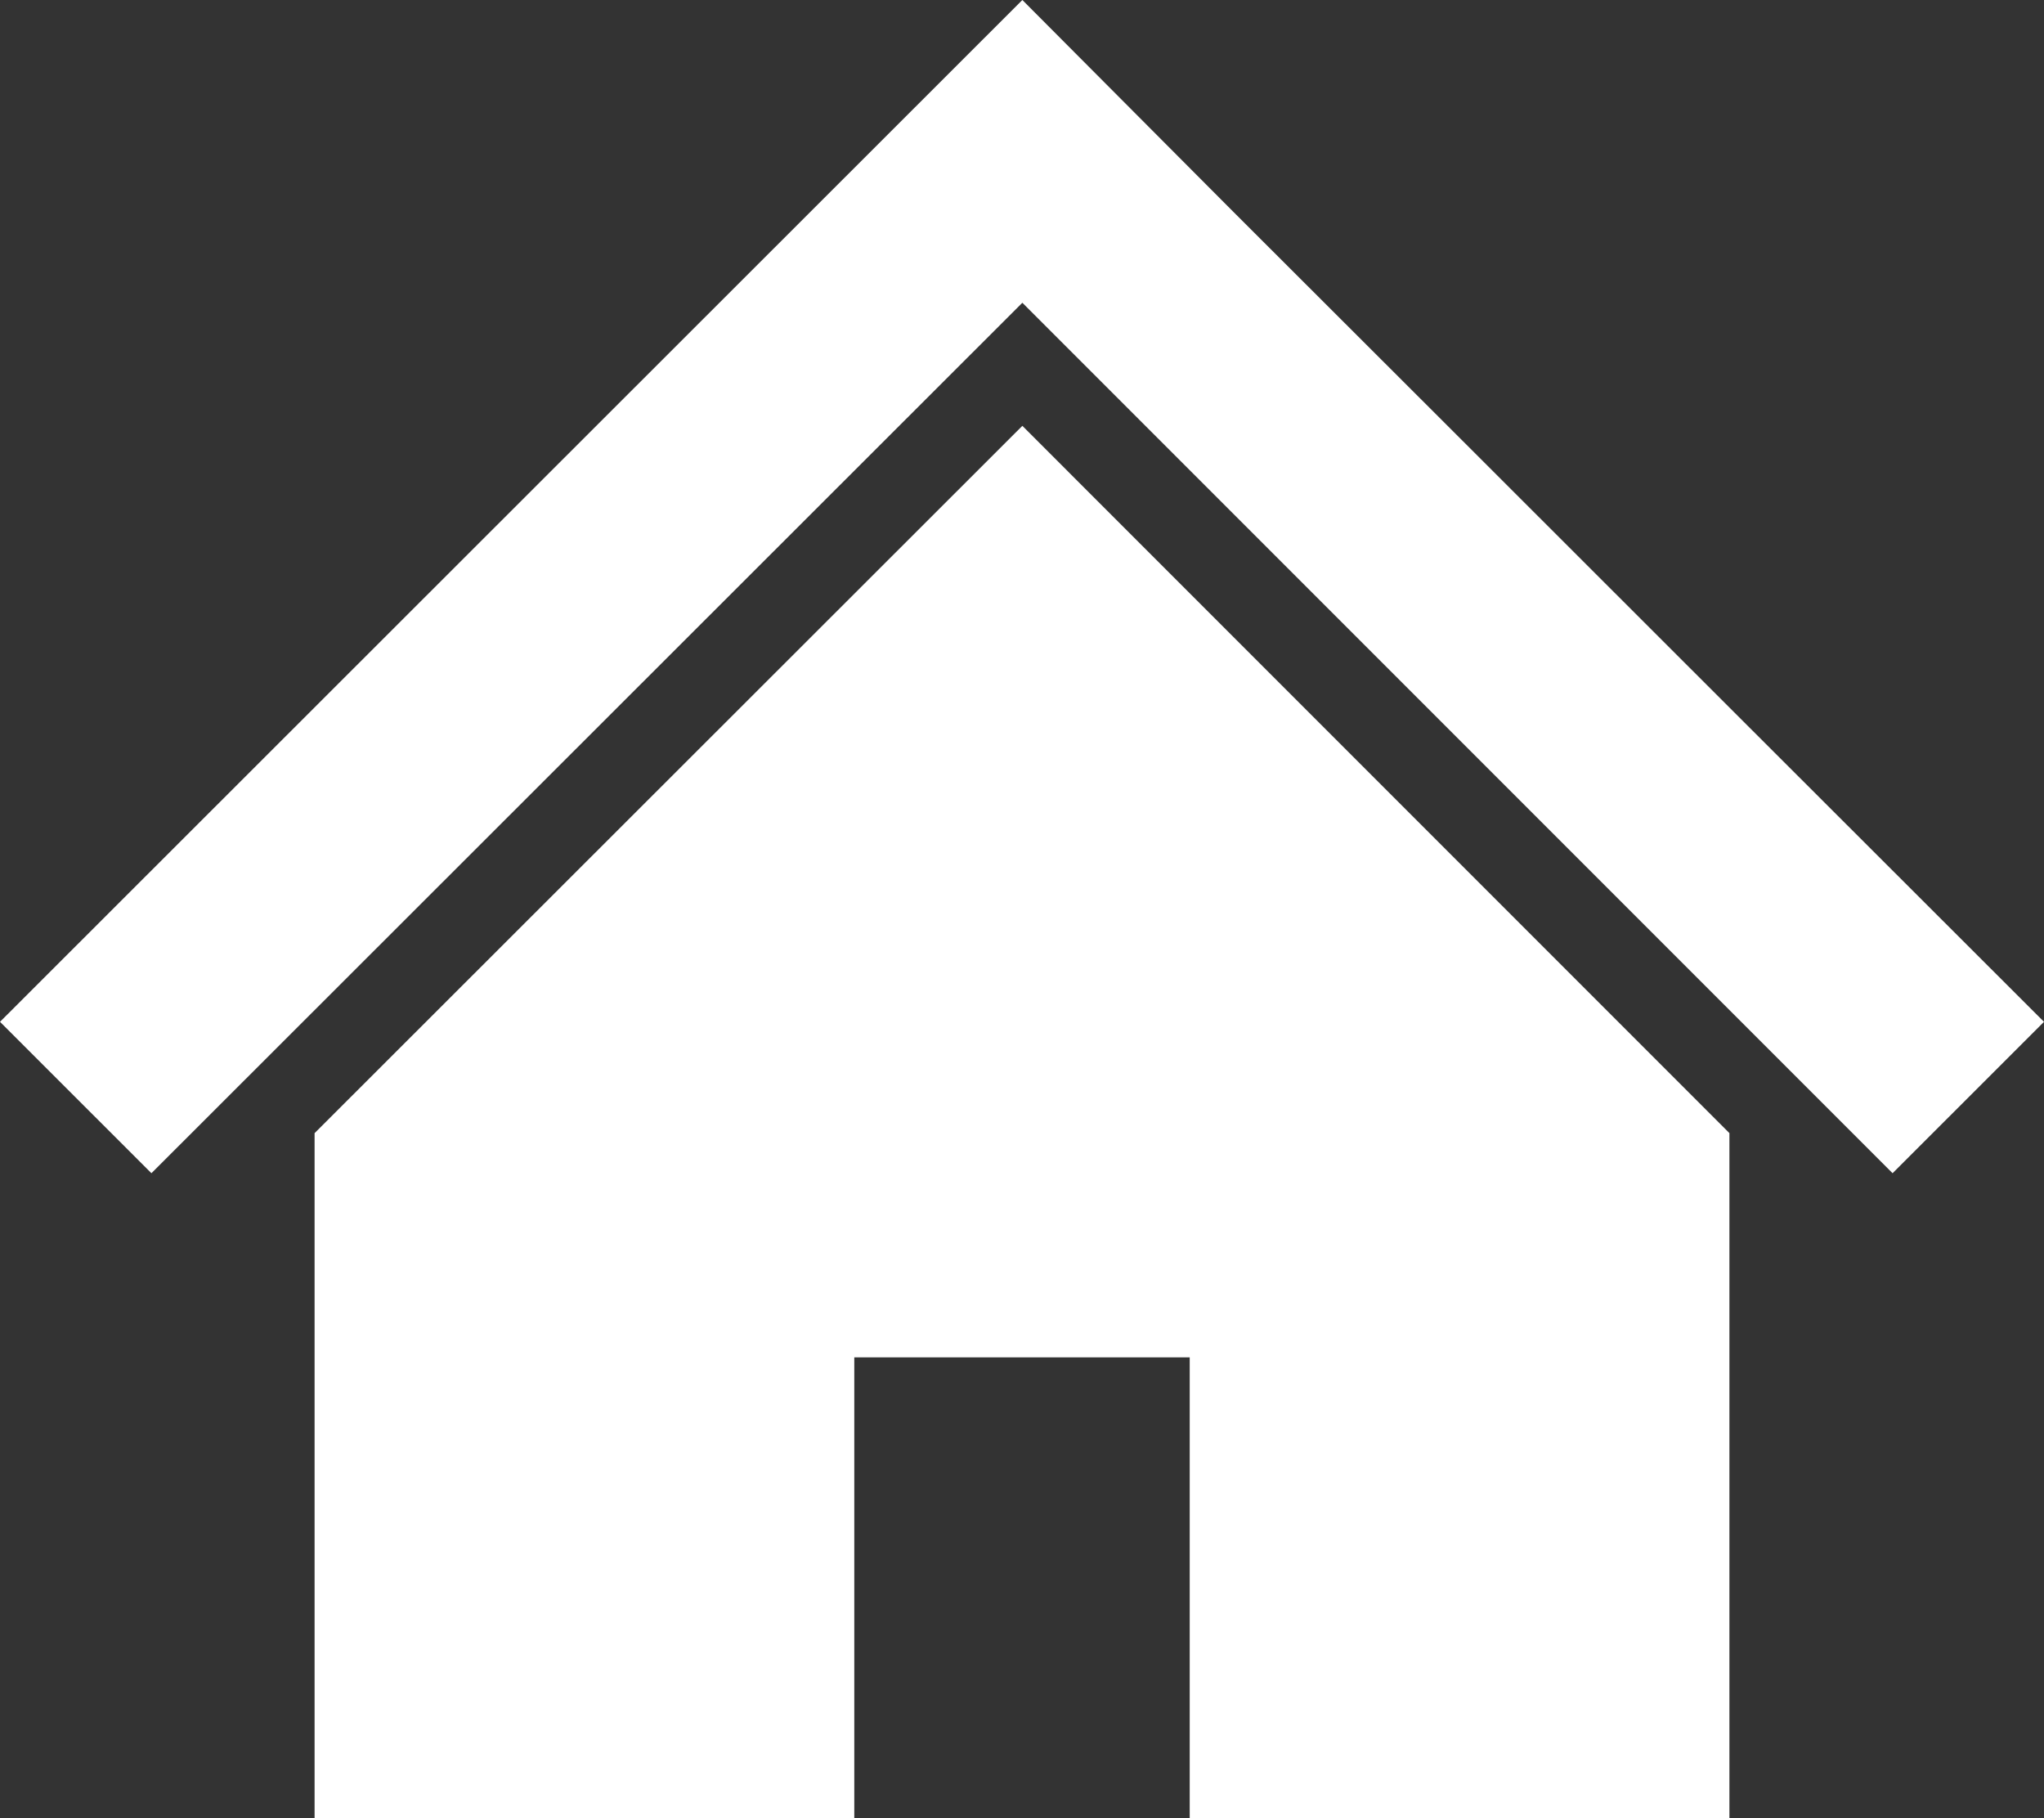
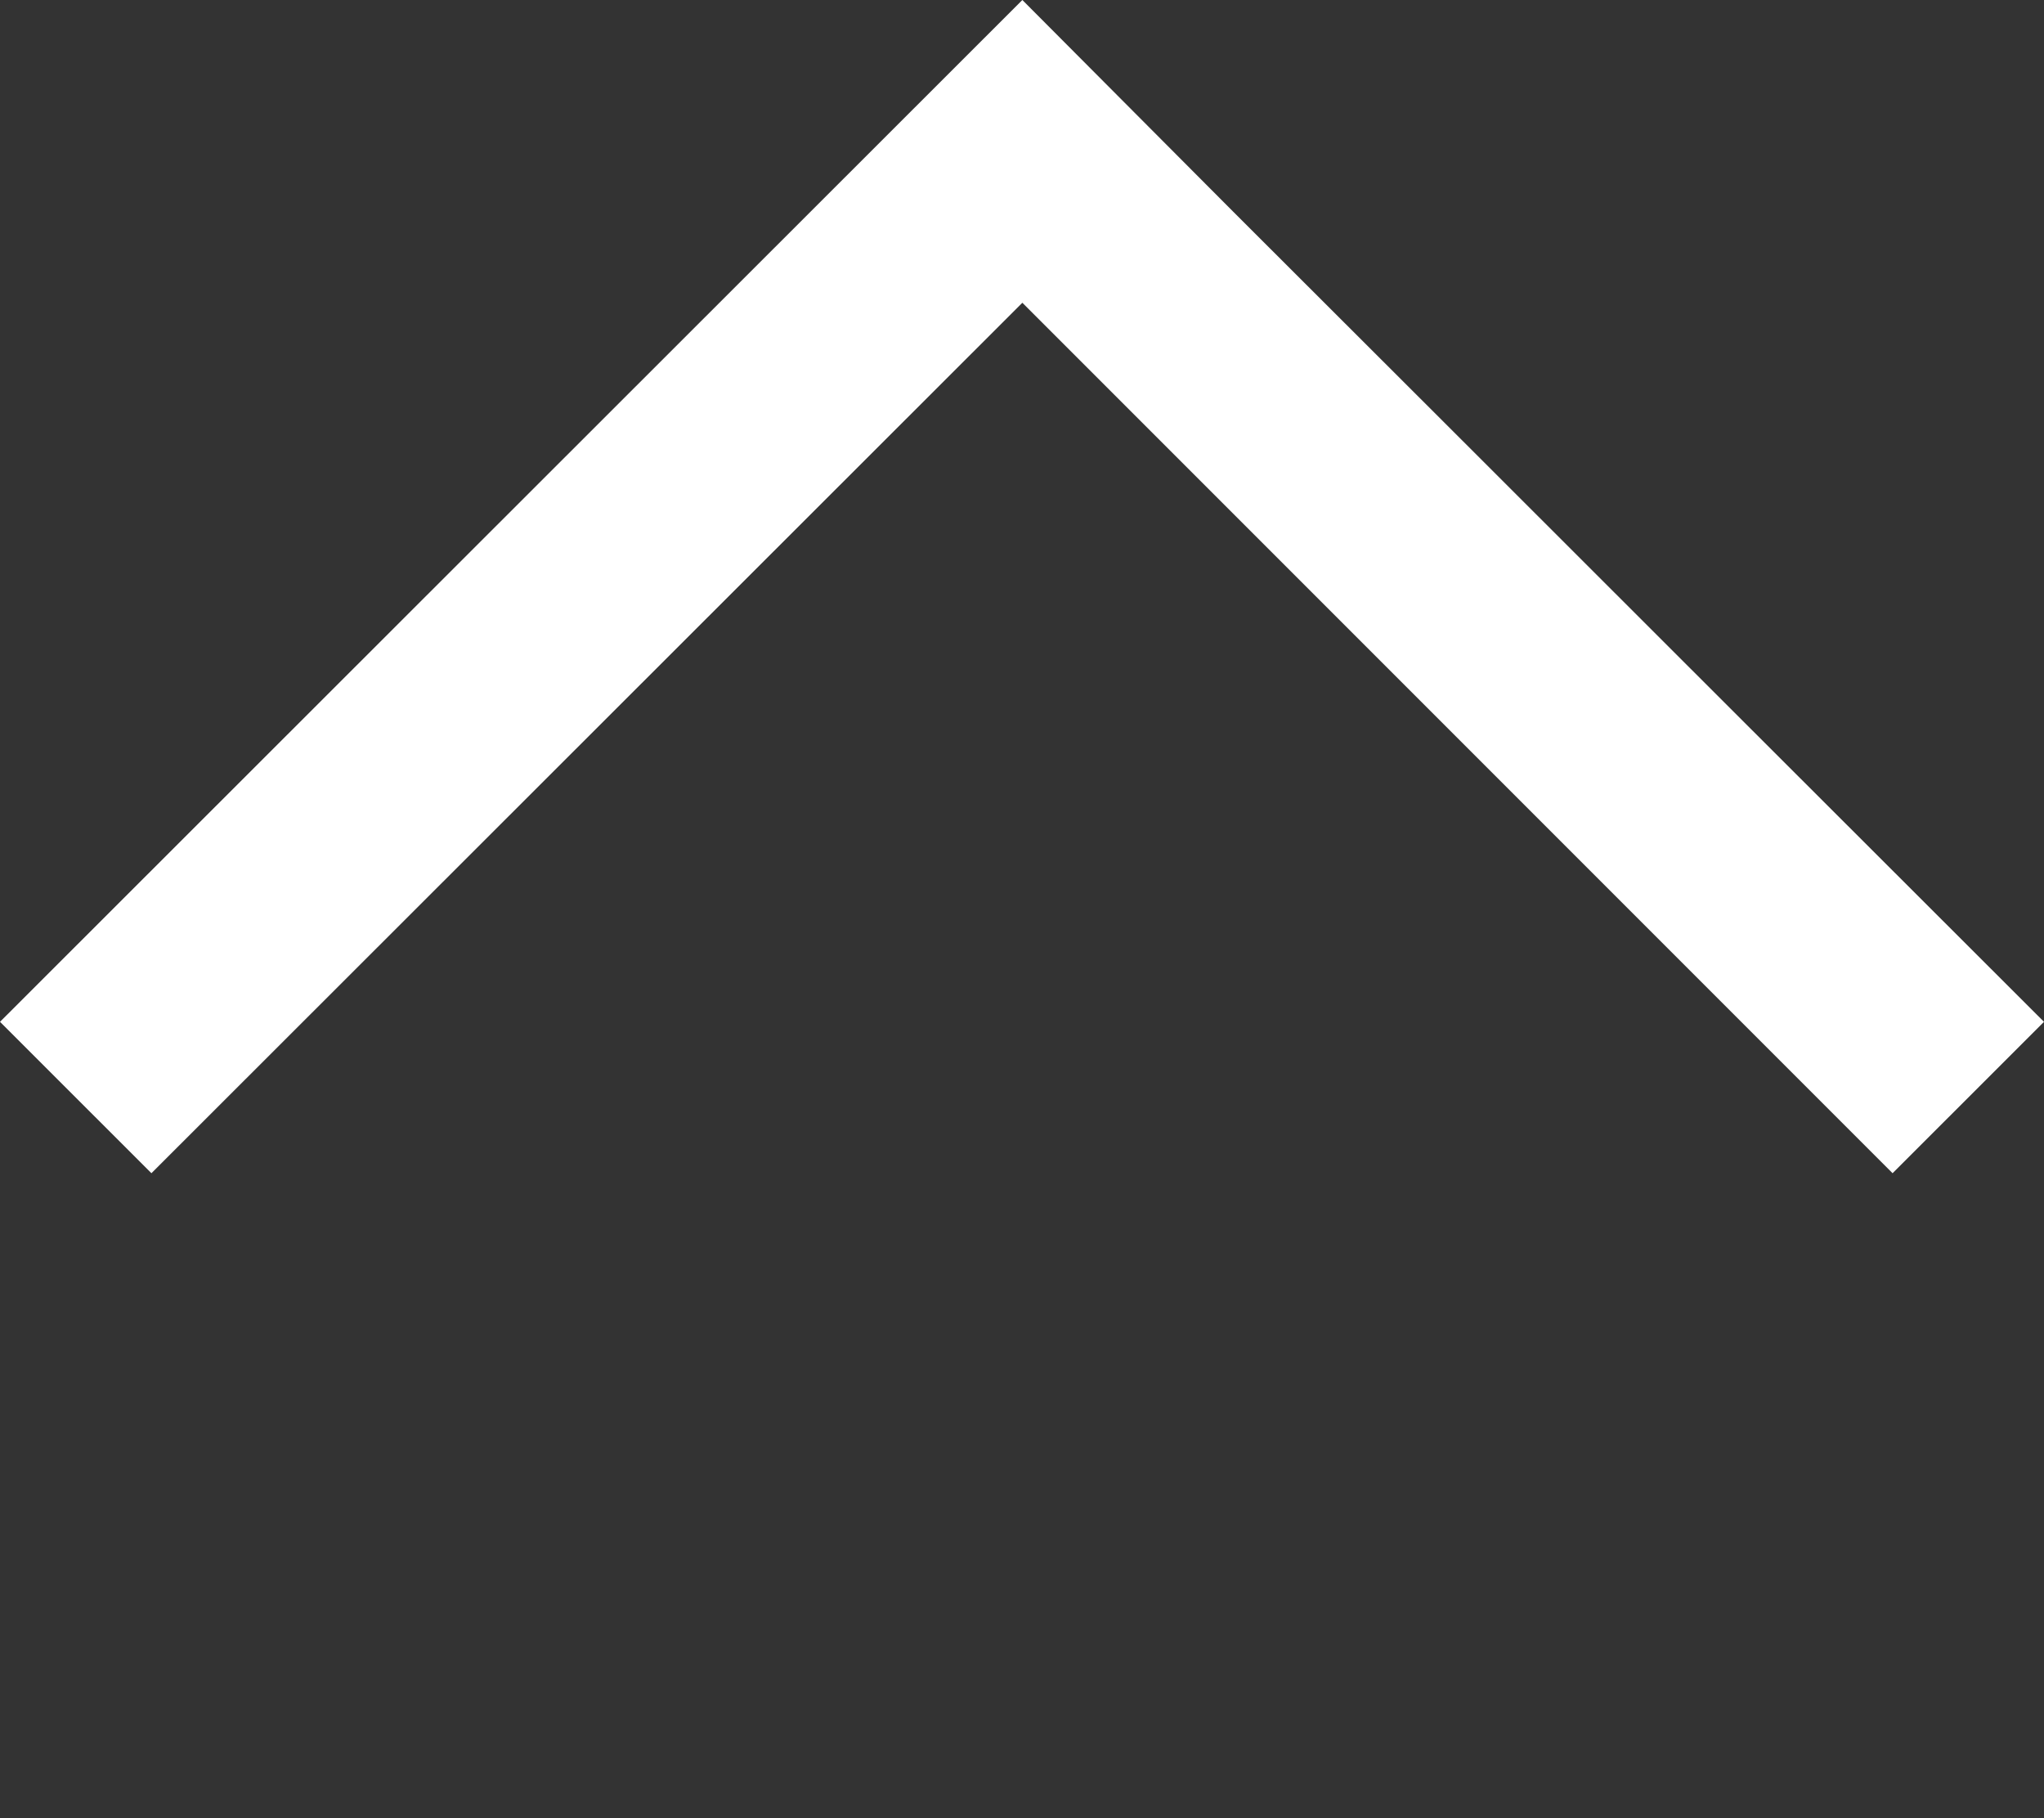
<svg xmlns="http://www.w3.org/2000/svg" id="_2" data-name="2" viewBox="0 0 512 455.35">
  <rect x="0" y="0" width="512" height="455.35" fill="#333333" stroke="none" />
  <defs>
    <style>
      .cls-1 {
        fill: #fff;
      }
    </style>
  </defs>
  <polygon class="cls-1" points="433.2 177.18 363.91 107.94 308.91 53.02 256.09 0 0 255.89 37.93 293.8 256.09 75.82 474.07 293.8 512 255.89 433.2 177.18" />
-   <polygon class="cls-1" points="78.8 283.77 78.8 455.35 213.99 455.35 213.99 339.91 298.01 339.91 298.01 455.35 433.2 455.35 433.2 283.76 256.09 106.64 78.8 283.77" />
</svg>